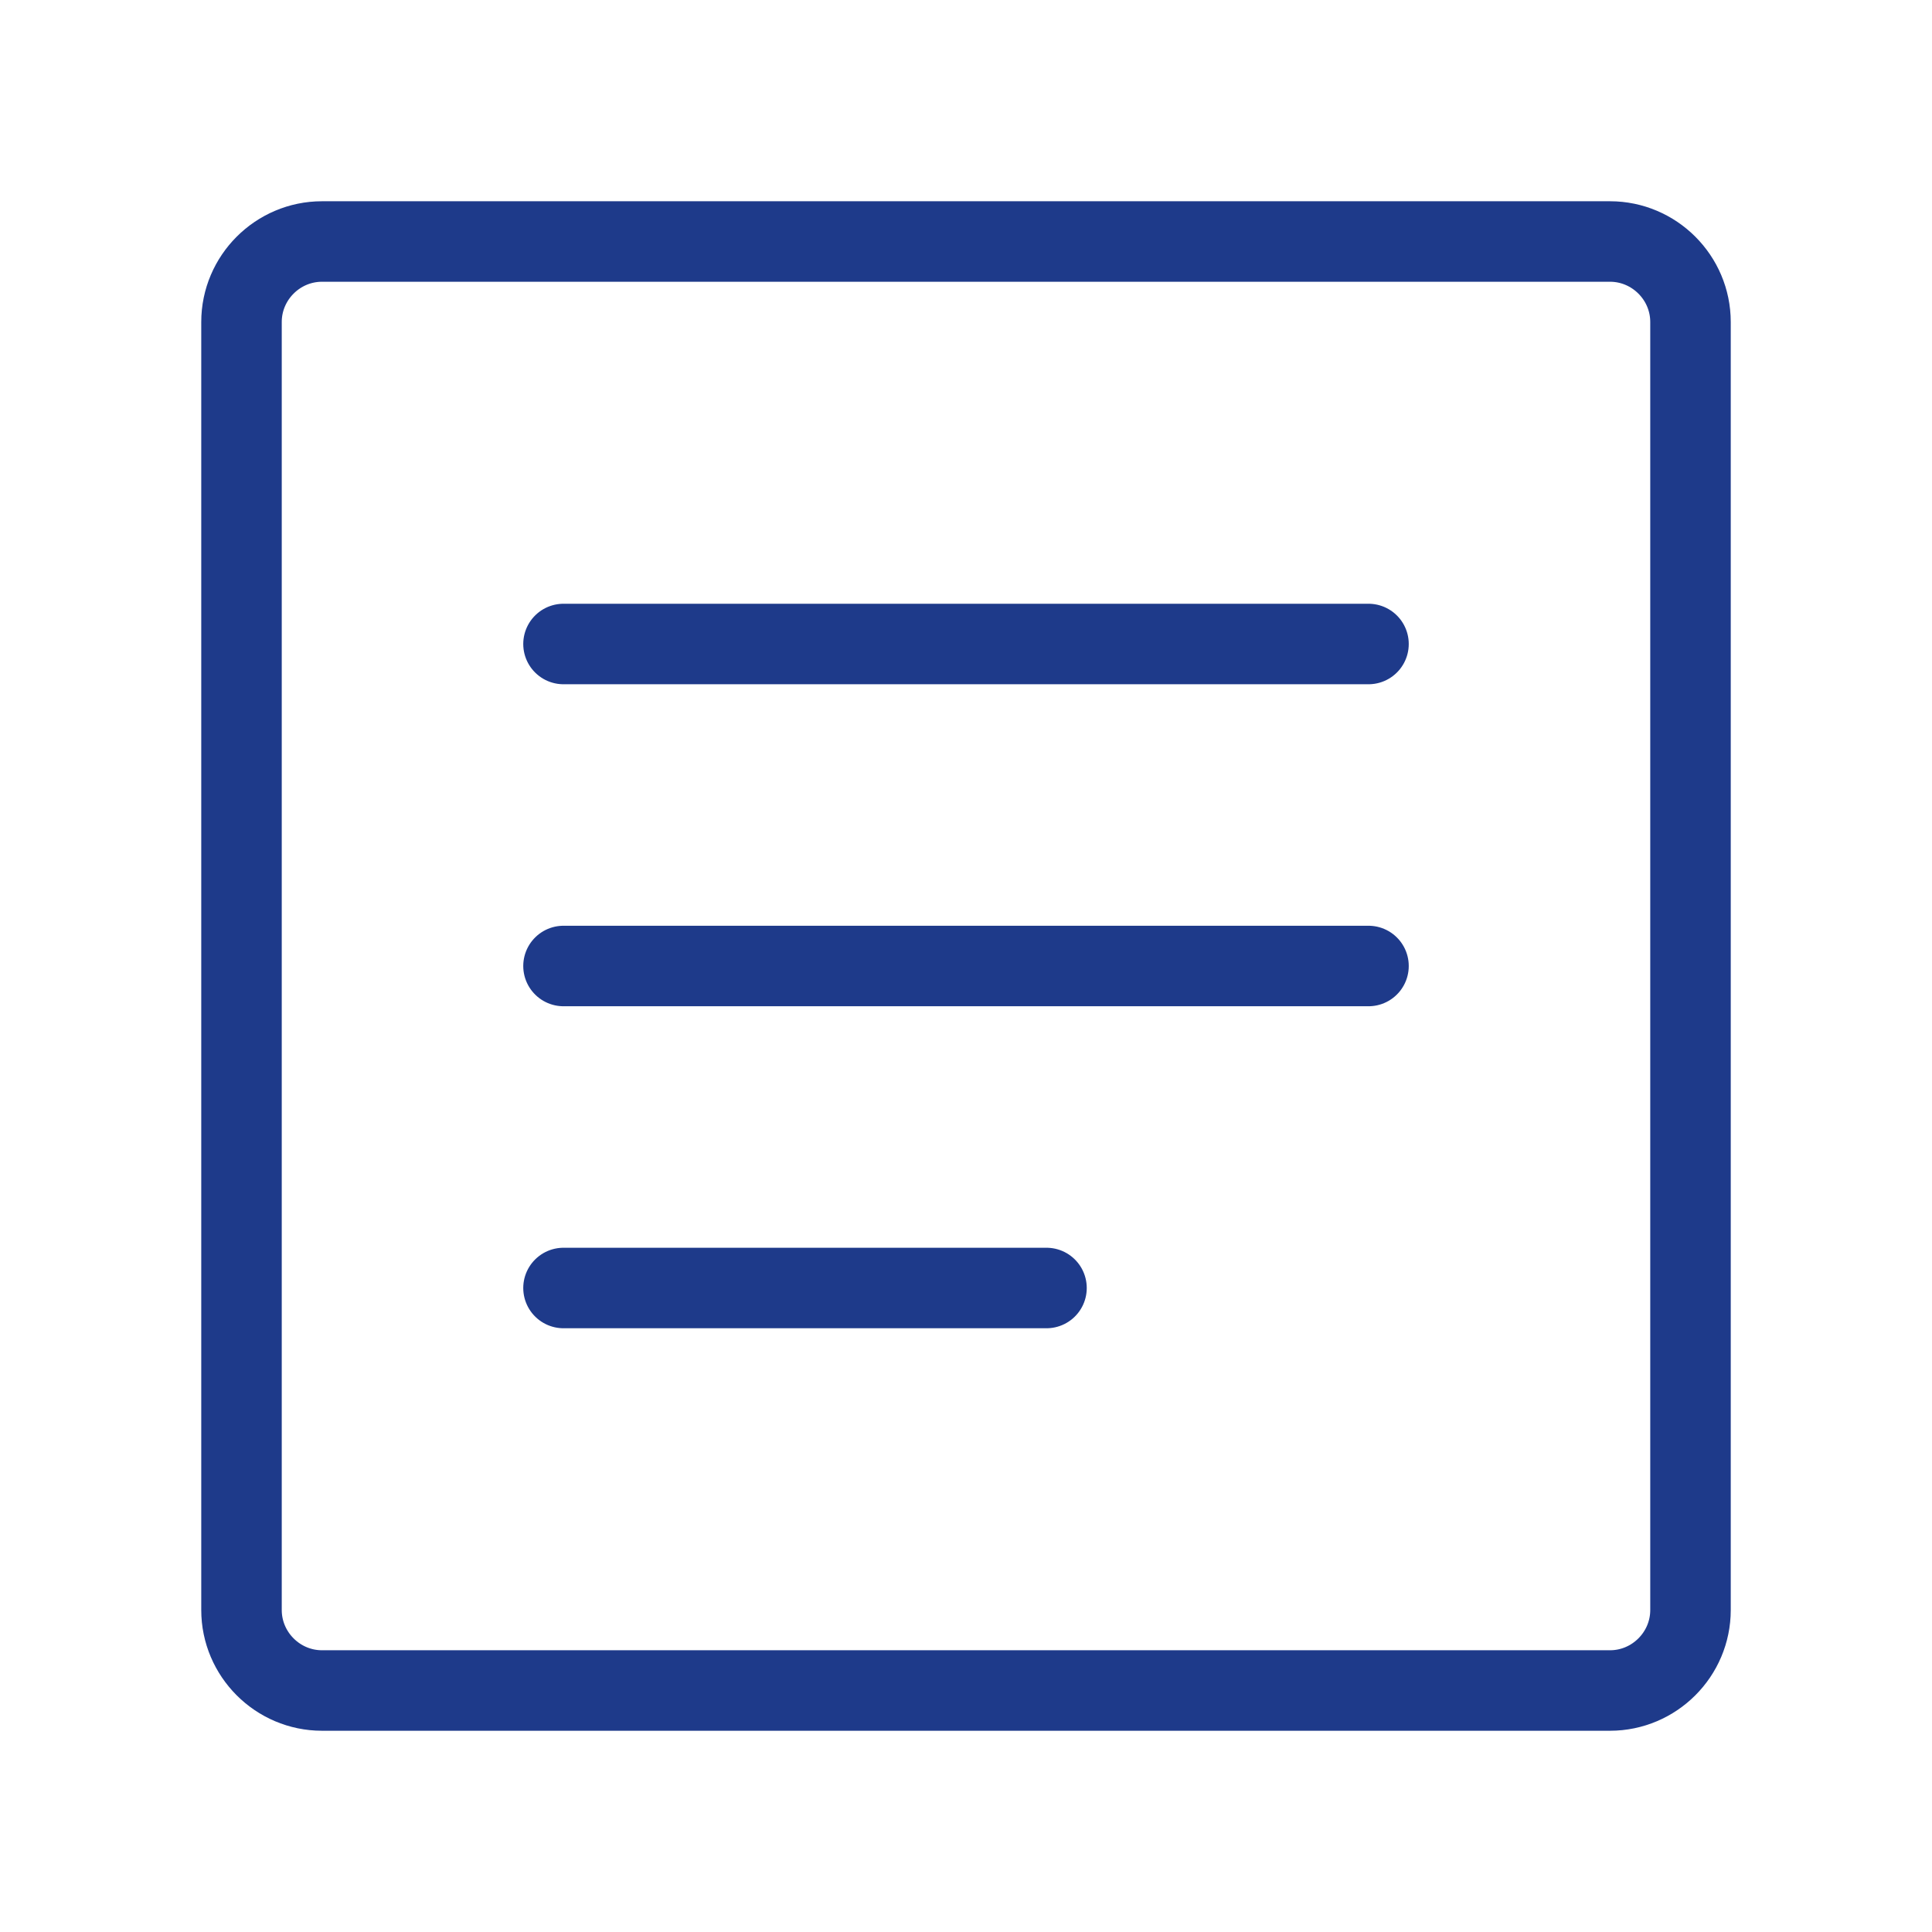
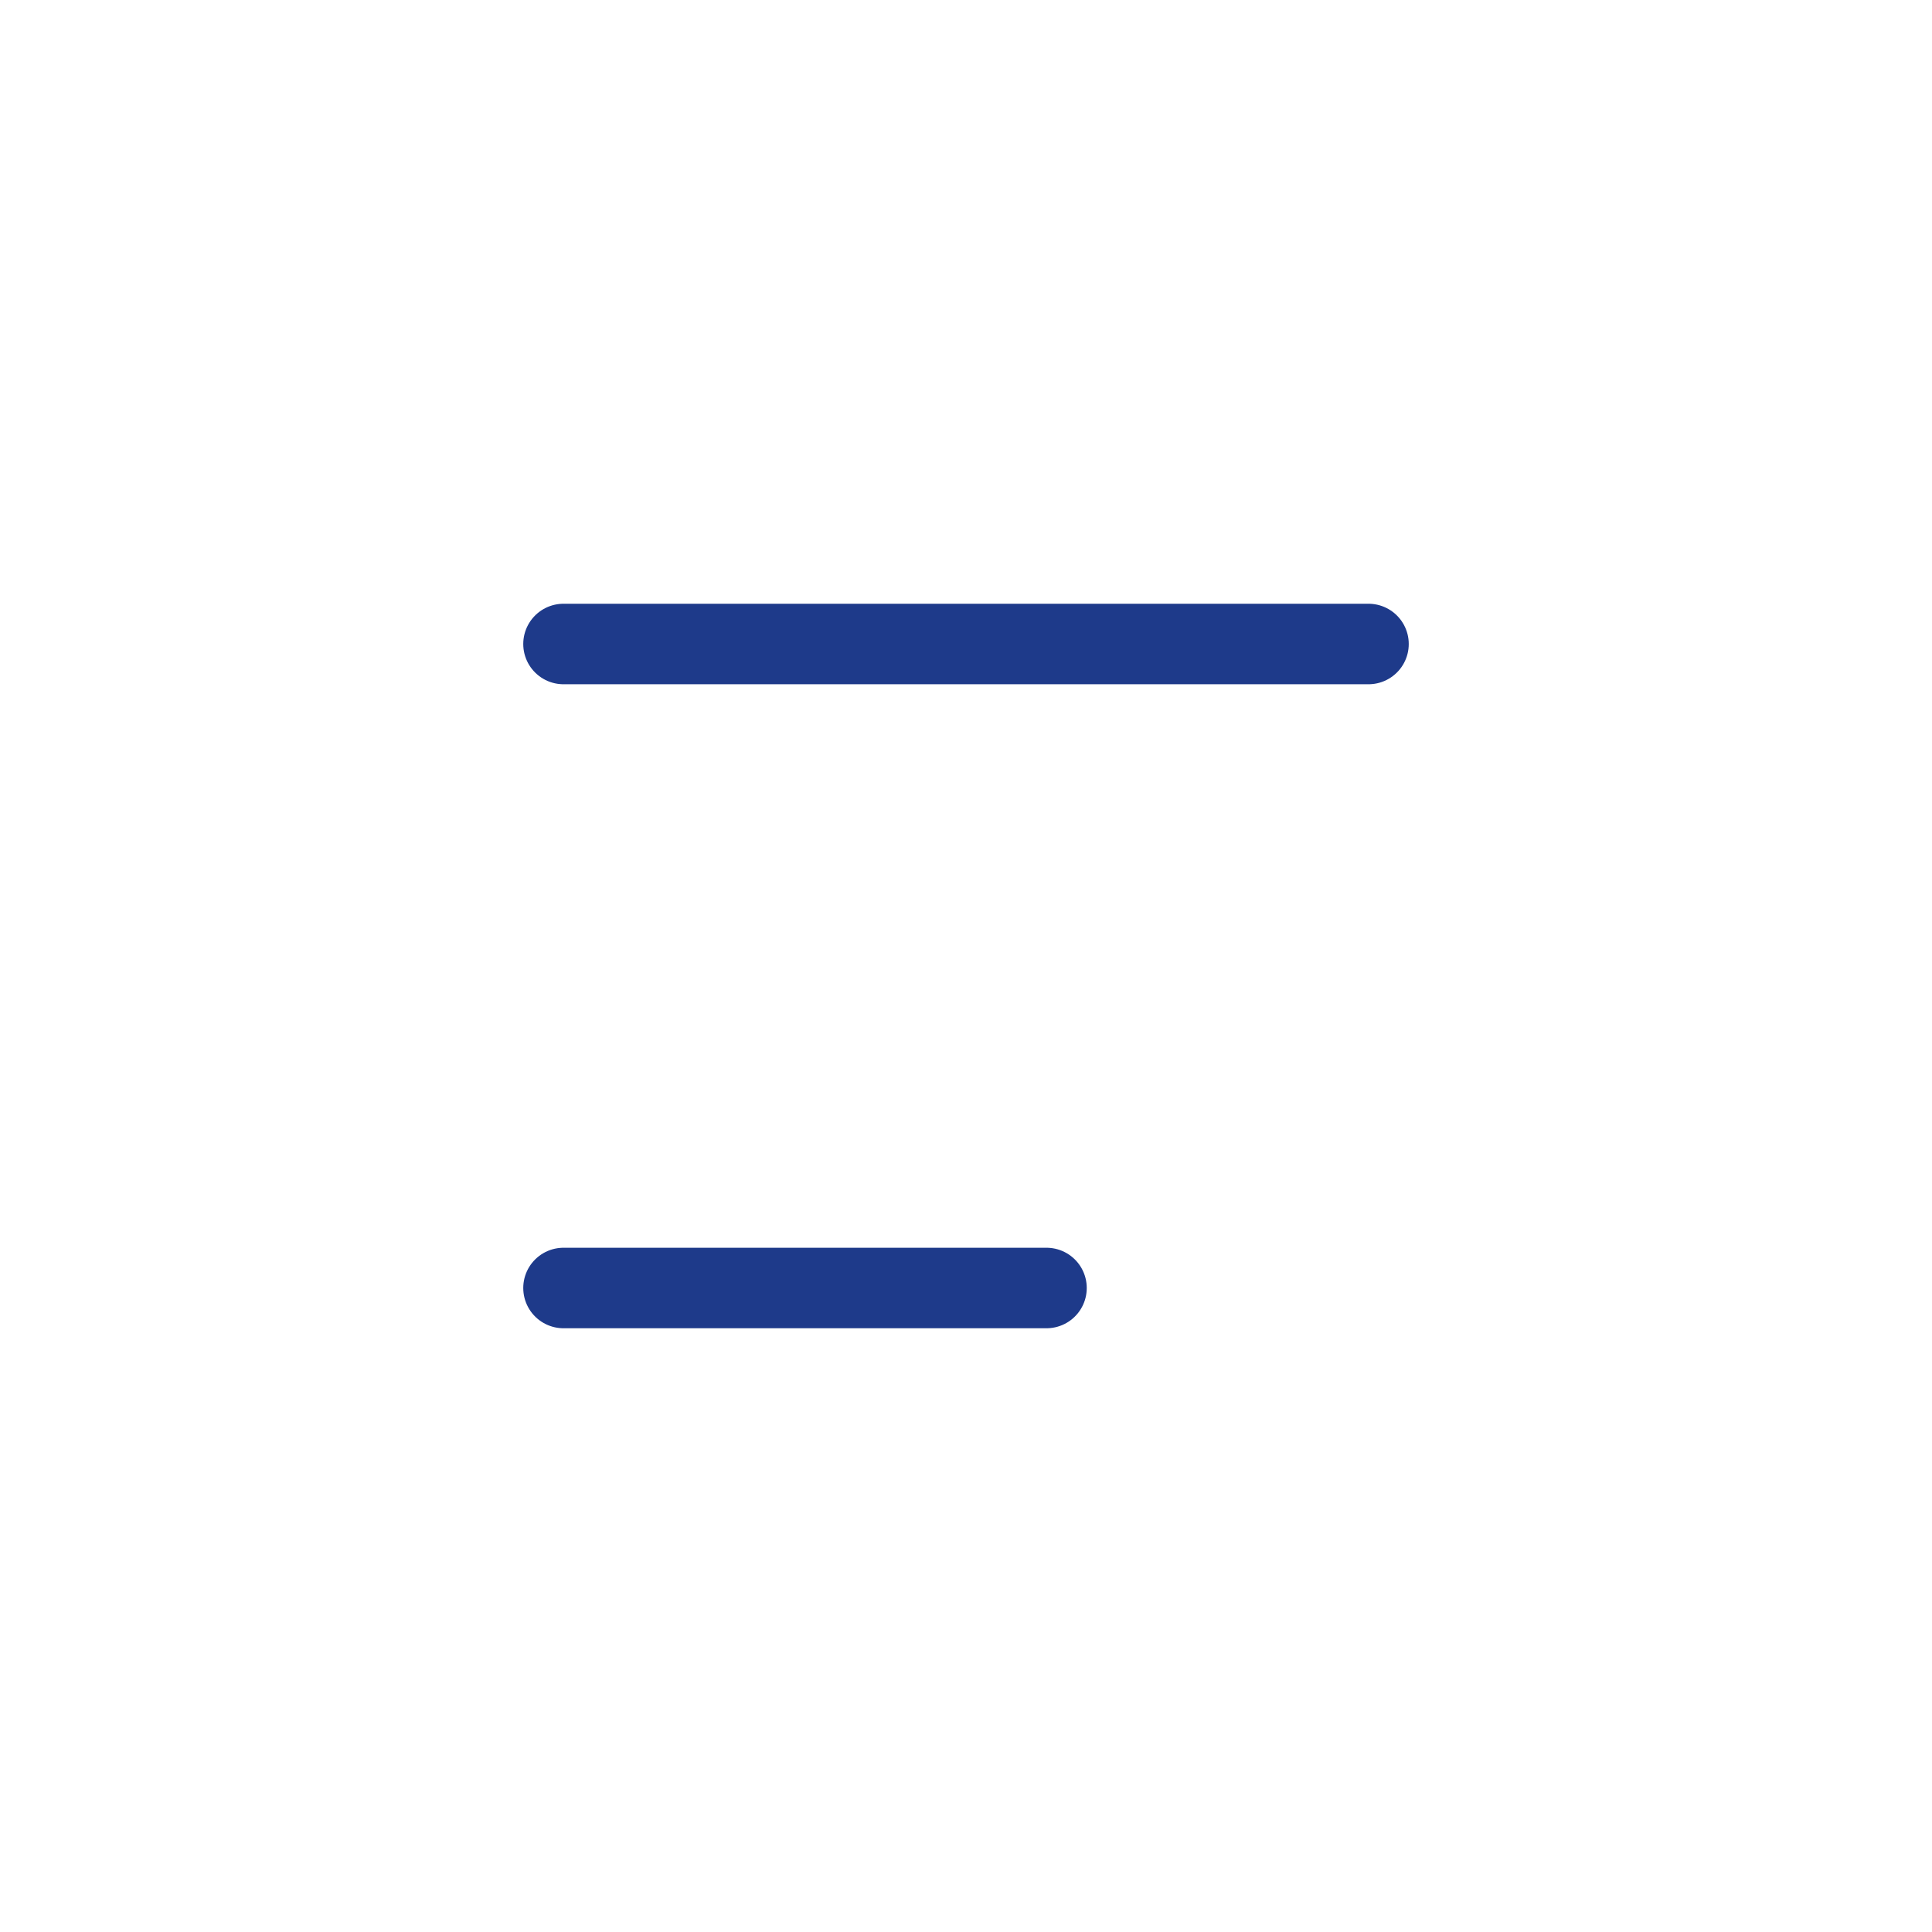
<svg xmlns="http://www.w3.org/2000/svg" width="48" height="48" viewBox="0 0 48 48" fill="none">
-   <path d="M40 6H8c-1.1 0-2 .9-2 2v32c0 1.1.9 2 2 2h32c1.1 0 2-.9 2-2V8c0-1.1-.9-2-2-2z" stroke="#1E3A8A" stroke-width="2" stroke-linecap="round" stroke-linejoin="round" />
-   <path d="M14 24h20M14 16h20M14 32h12" stroke="#1E3A8A" stroke-width="2" stroke-linecap="round" />
+   <path d="M14 24M14 16h20M14 32h12" stroke="#1E3A8A" stroke-width="2" stroke-linecap="round" />
</svg>